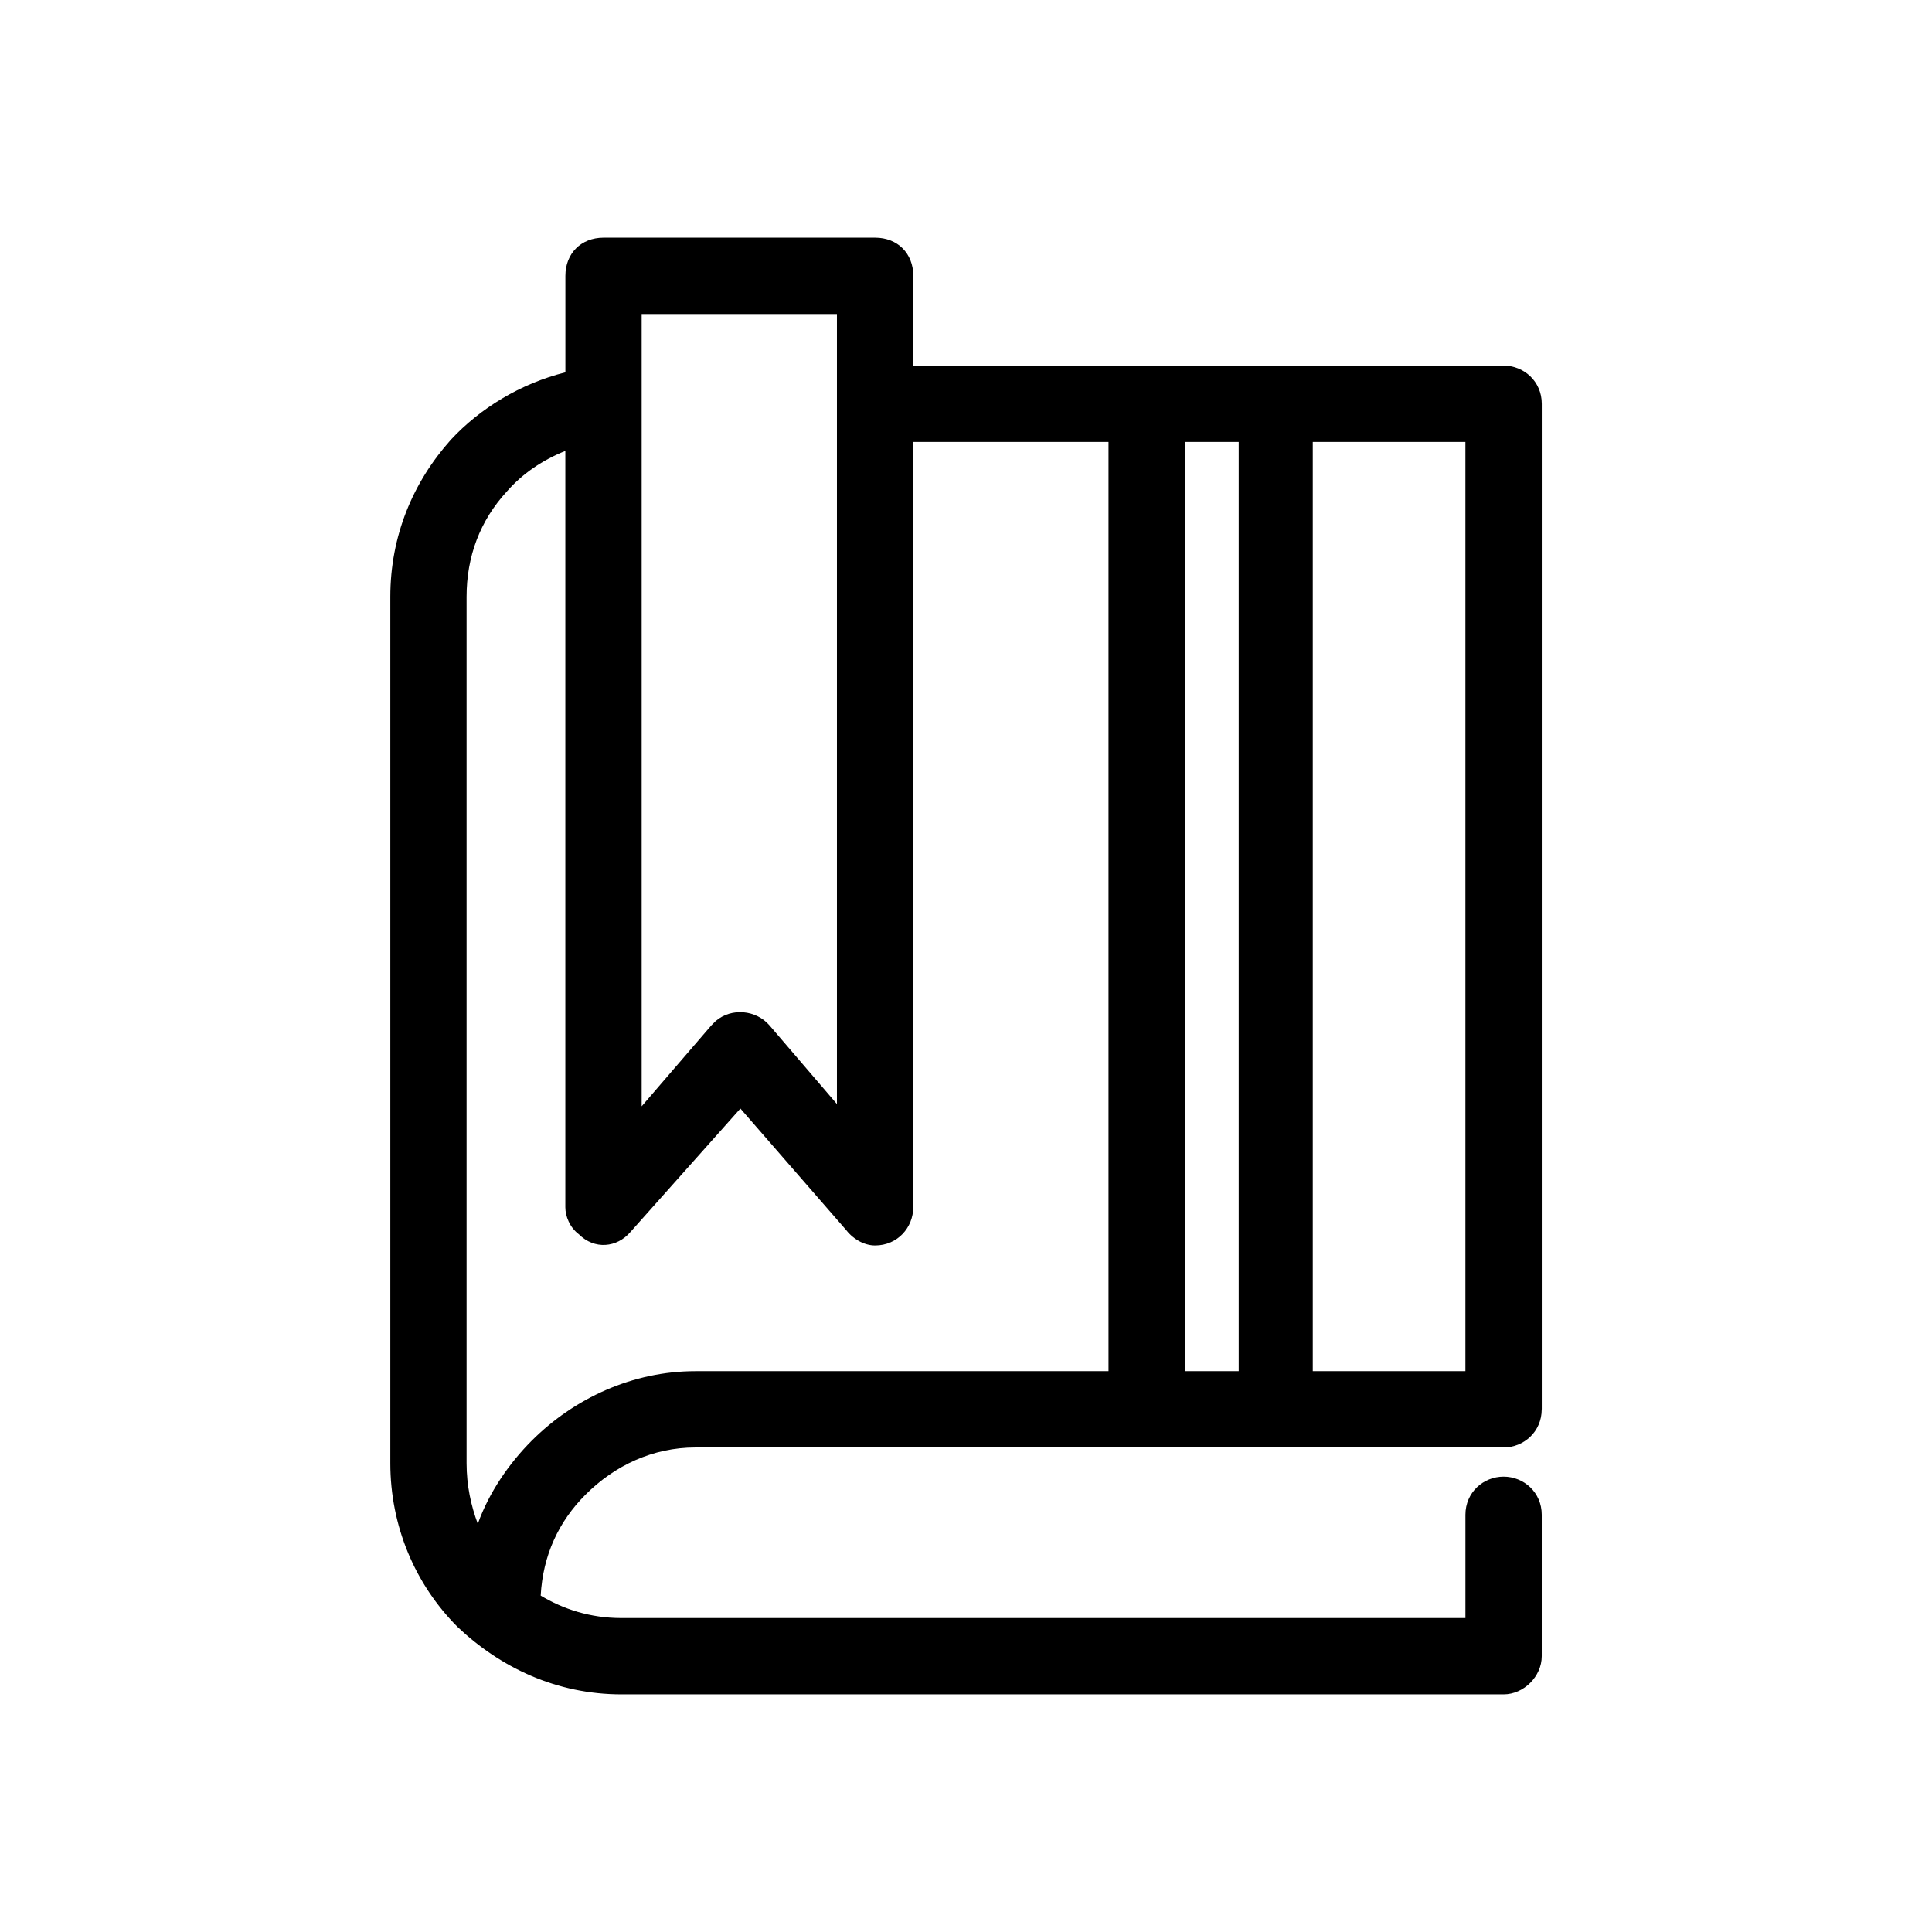
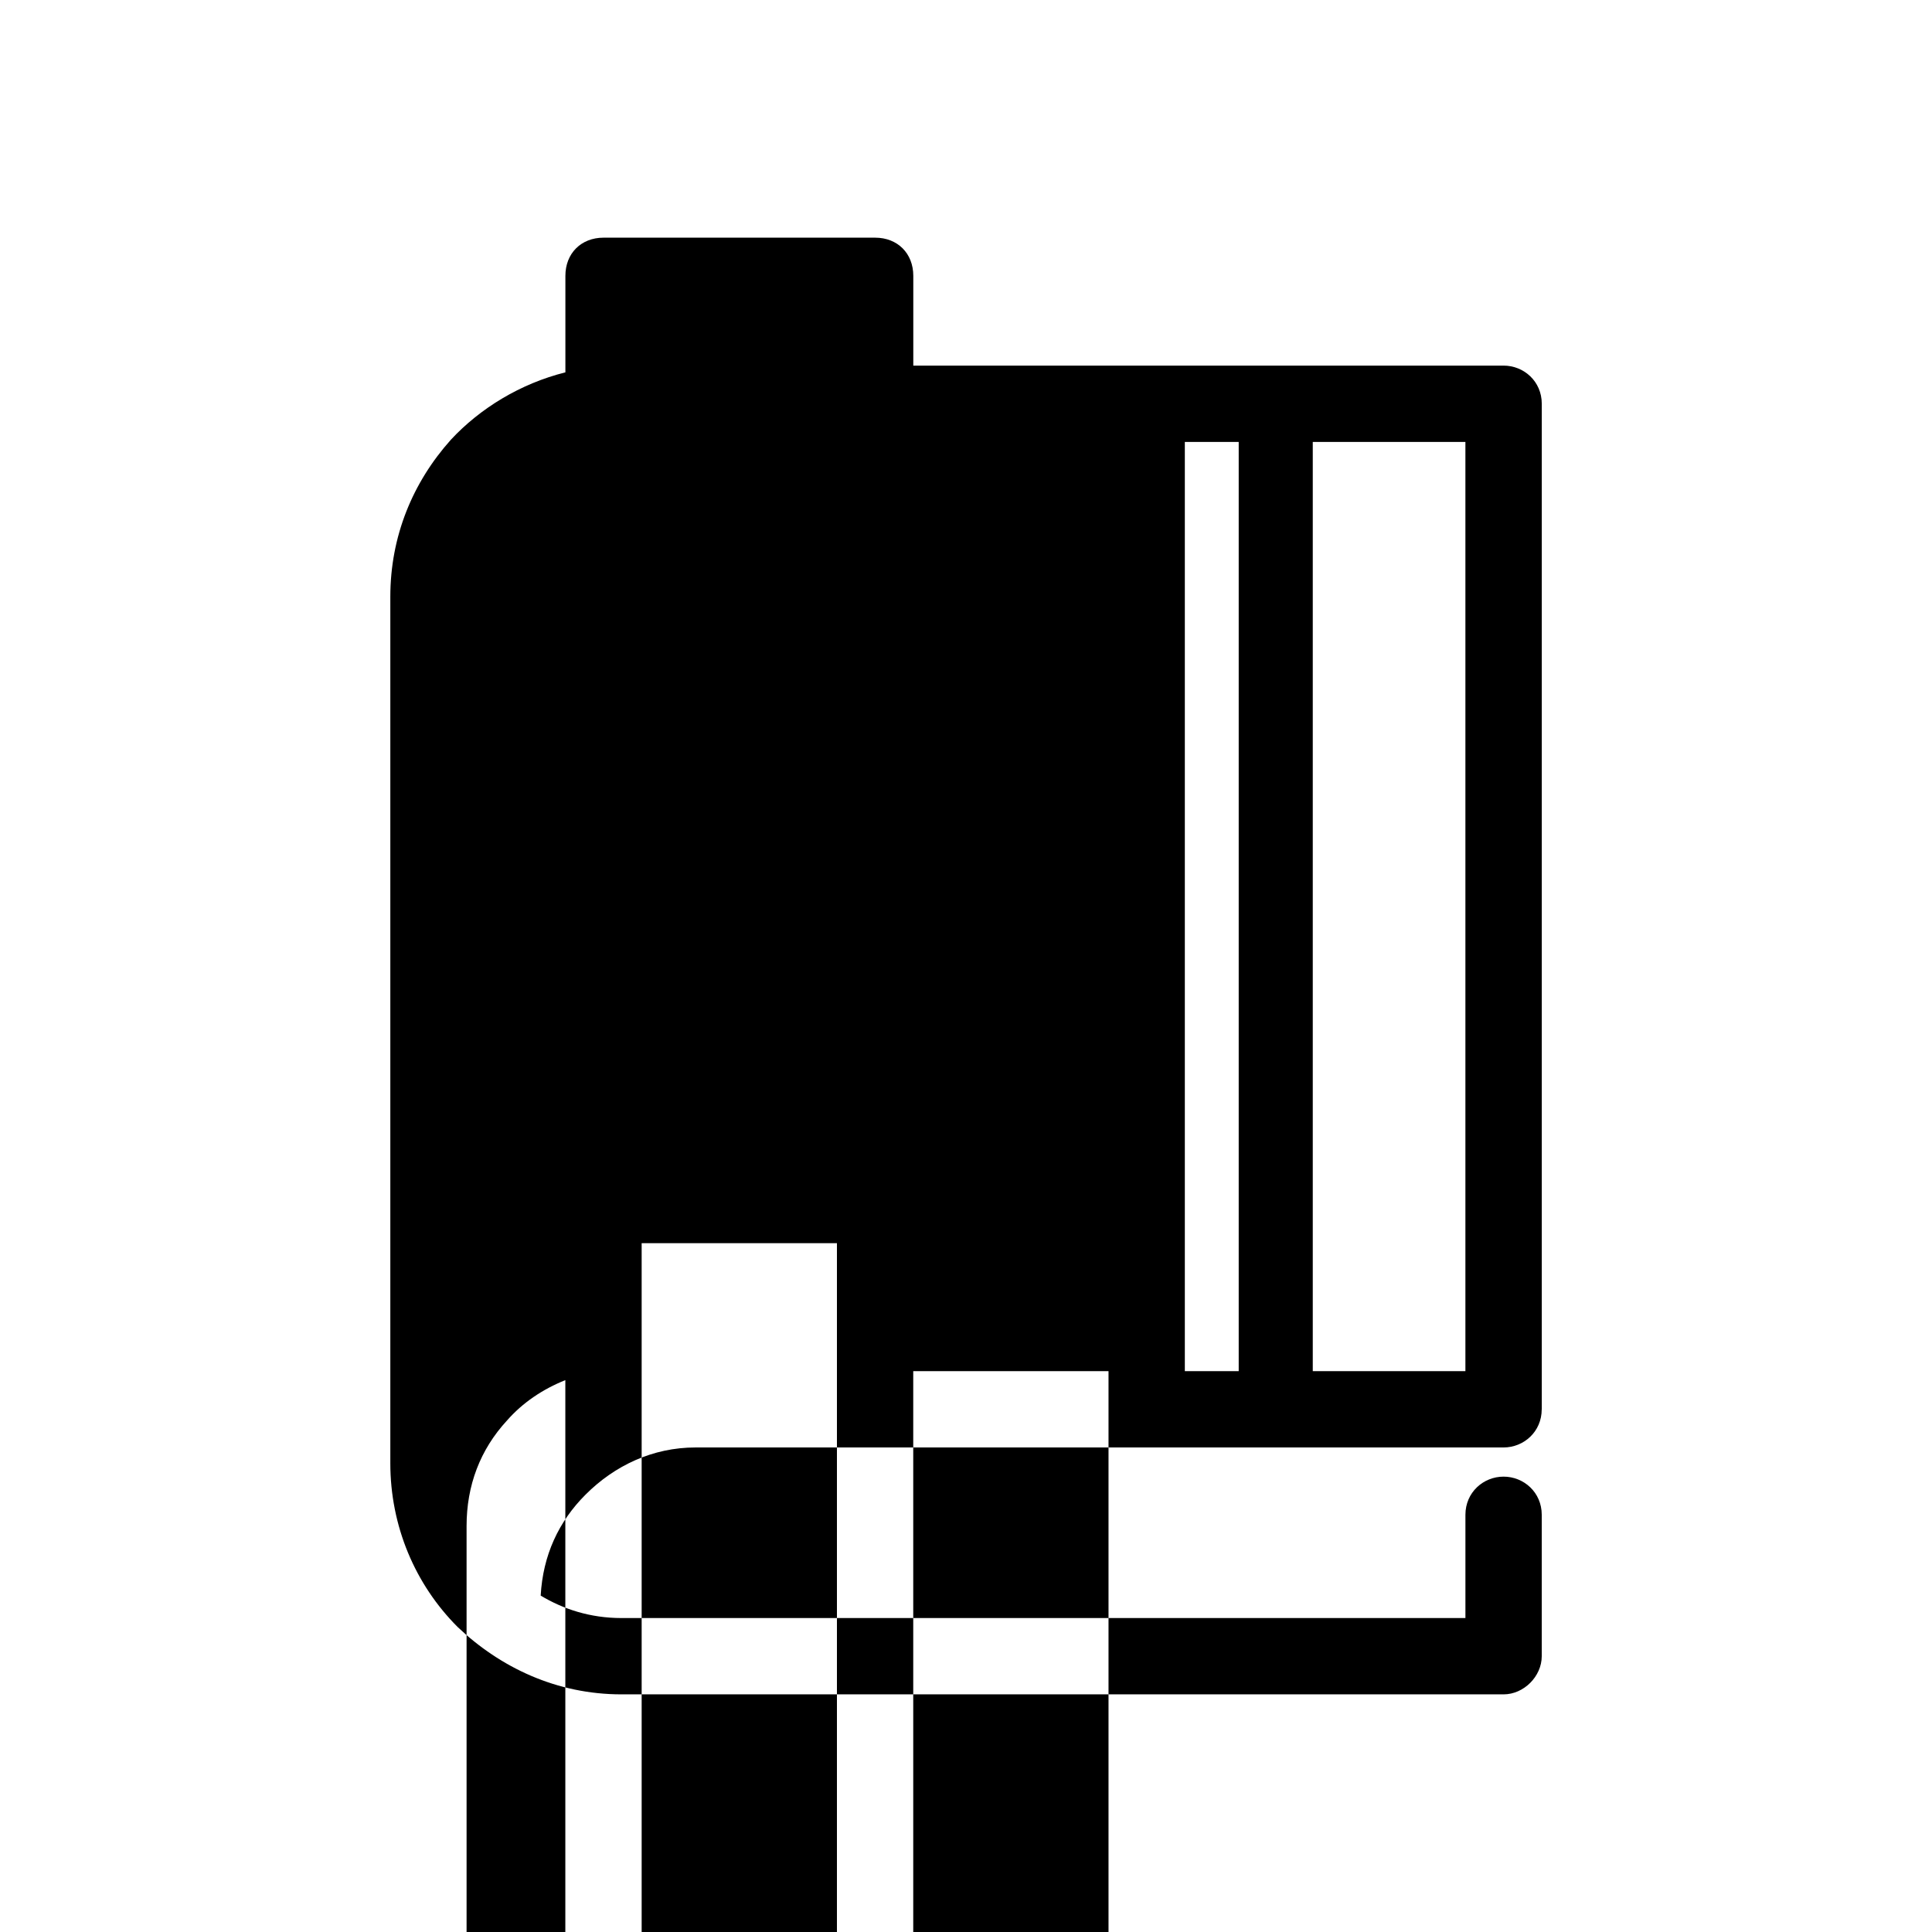
<svg xmlns="http://www.w3.org/2000/svg" fill="#000000" width="800px" height="800px" version="1.1" viewBox="144 144 512 512">
-   <path d="m552.57 517.48c0 5.949-4.758 10.113-10.113 10.113h-214.13c-11.301 0-21.414 4.758-29.145 12.492-7.137 7.137-11.301 16.059-11.895 26.766 5.949 3.57 13.086 5.949 21.414 5.949h223.65v-27.363c0-5.949 4.758-10.113 10.113-10.113 5.352 0 10.113 4.164 10.113 10.113v37.473c0 5.352-4.758 10.113-10.113 10.113h-233.76c-17.25 0-32.121-7.137-43.422-17.844-11.301-11.301-17.844-26.766-17.844-43.422v-229.6c0-16.059 5.949-30.336 16.059-41.637 7.734-8.328 18.438-14.871 30.336-17.844v-25.578c0-5.949 4.164-10.113 10.113-10.113h71.973c5.949 0 10.113 4.164 10.113 10.113v23.793h156.44c5.352 0 10.113 4.164 10.113 10.113v266.48zm-20.223-10.113v-246.25h-40.449v246.25zm-60.078-246.25h-14.277v246.25h14.277zm-34.5 0h-51.75v202.83c0 5.352-4.164 10.113-10.113 10.113-2.973 0-5.949-1.785-7.734-4.164l-27.957-32.121-29.145 32.715c-3.57 4.164-9.516 4.758-13.68 0.594-2.379-1.785-3.57-4.758-3.57-7.137v-200.45c-5.949 2.379-11.301 5.949-15.465 10.707-7.137 7.734-10.707 17.25-10.707 27.957v229.6c0 5.949 1.191 11.301 2.973 16.059 2.973-8.328 8.328-16.059 14.277-22.008 11.301-11.301 26.766-18.438 43.422-18.438h109.45v-246.25zm-71.973-33.906h-51.75v209.97l18.438-21.414 1.191-1.191c4.164-3.57 10.707-2.973 14.277 1.191l17.844 20.82z" />
+   <path d="m552.57 517.48c0 5.949-4.758 10.113-10.113 10.113h-214.13c-11.301 0-21.414 4.758-29.145 12.492-7.137 7.137-11.301 16.059-11.895 26.766 5.949 3.57 13.086 5.949 21.414 5.949h223.65v-27.363c0-5.949 4.758-10.113 10.113-10.113 5.352 0 10.113 4.164 10.113 10.113v37.473c0 5.352-4.758 10.113-10.113 10.113h-233.76c-17.25 0-32.121-7.137-43.422-17.844-11.301-11.301-17.844-26.766-17.844-43.422v-229.6c0-16.059 5.949-30.336 16.059-41.637 7.734-8.328 18.438-14.871 30.336-17.844v-25.578c0-5.949 4.164-10.113 10.113-10.113h71.973c5.949 0 10.113 4.164 10.113 10.113v23.793h156.44c5.352 0 10.113 4.164 10.113 10.113v266.48zm-20.223-10.113v-246.25h-40.449v246.25zm-60.078-246.25h-14.277v246.25h14.277m-34.5 0h-51.75v202.83c0 5.352-4.164 10.113-10.113 10.113-2.973 0-5.949-1.785-7.734-4.164l-27.957-32.121-29.145 32.715c-3.57 4.164-9.516 4.758-13.68 0.594-2.379-1.785-3.57-4.758-3.57-7.137v-200.45c-5.949 2.379-11.301 5.949-15.465 10.707-7.137 7.734-10.707 17.25-10.707 27.957v229.6c0 5.949 1.191 11.301 2.973 16.059 2.973-8.328 8.328-16.059 14.277-22.008 11.301-11.301 26.766-18.438 43.422-18.438h109.45v-246.25zm-71.973-33.906h-51.75v209.97l18.438-21.414 1.191-1.191c4.164-3.57 10.707-2.973 14.277 1.191l17.844 20.82z" />
</svg>